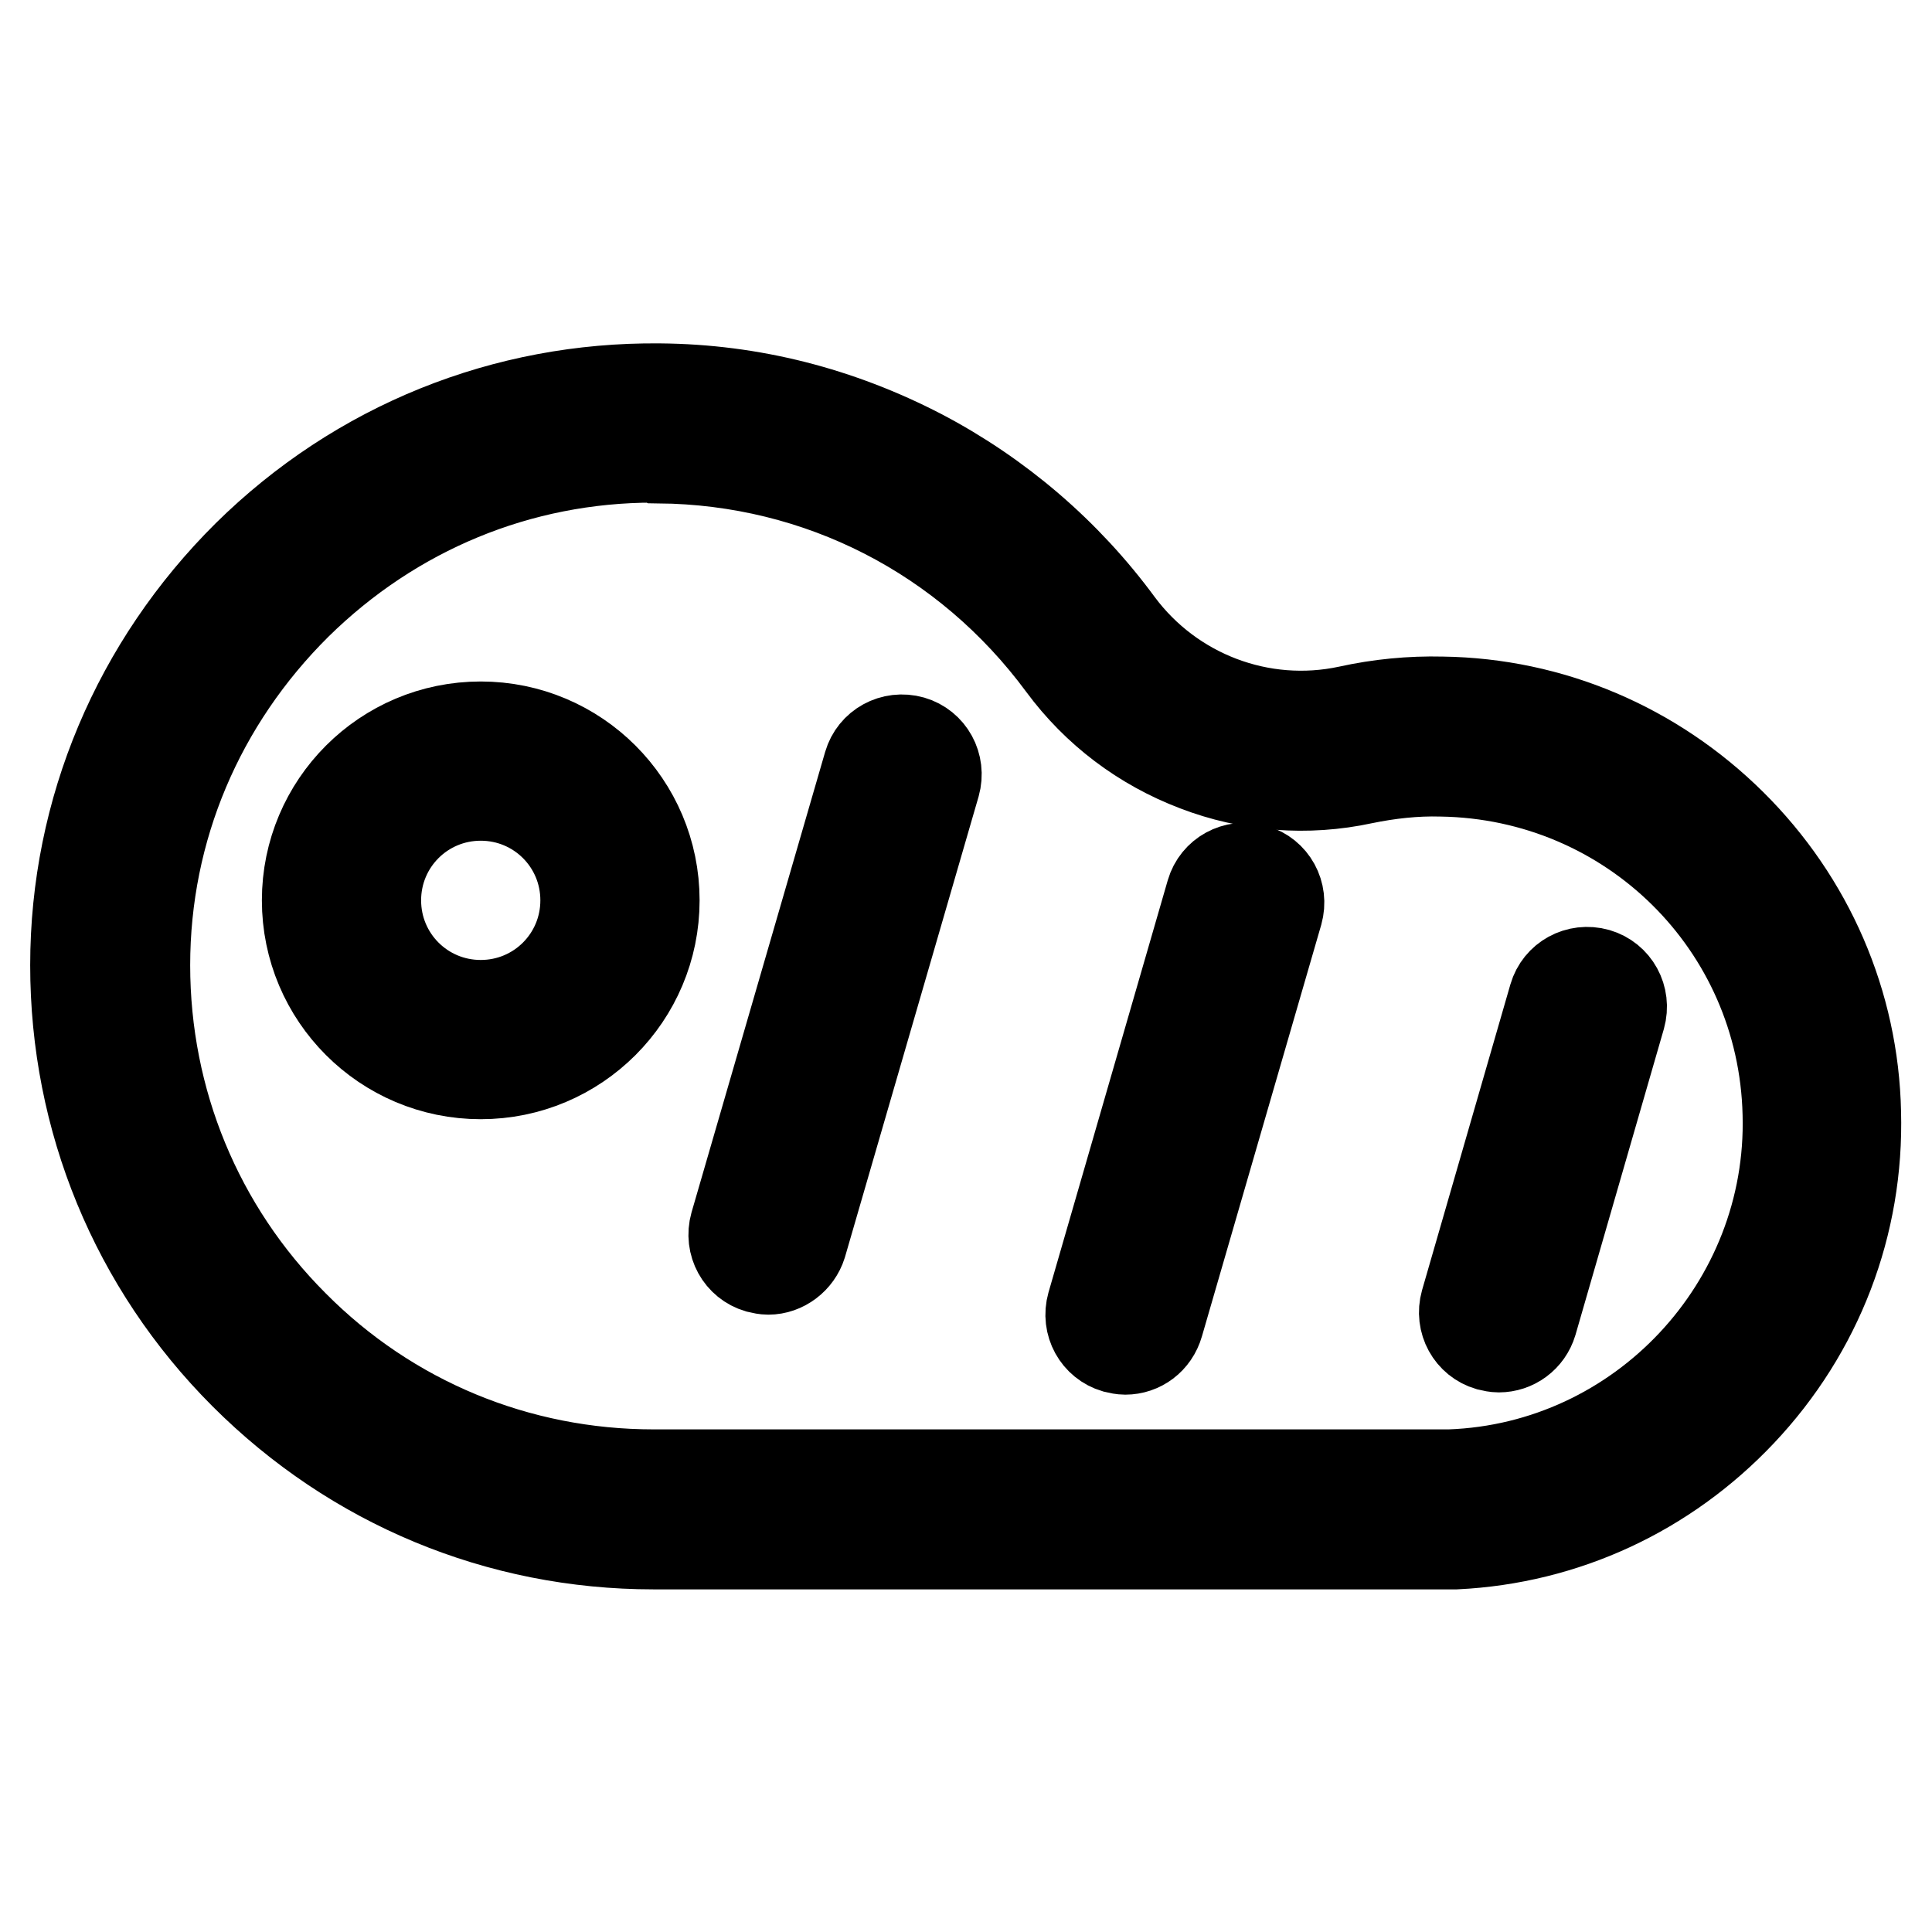
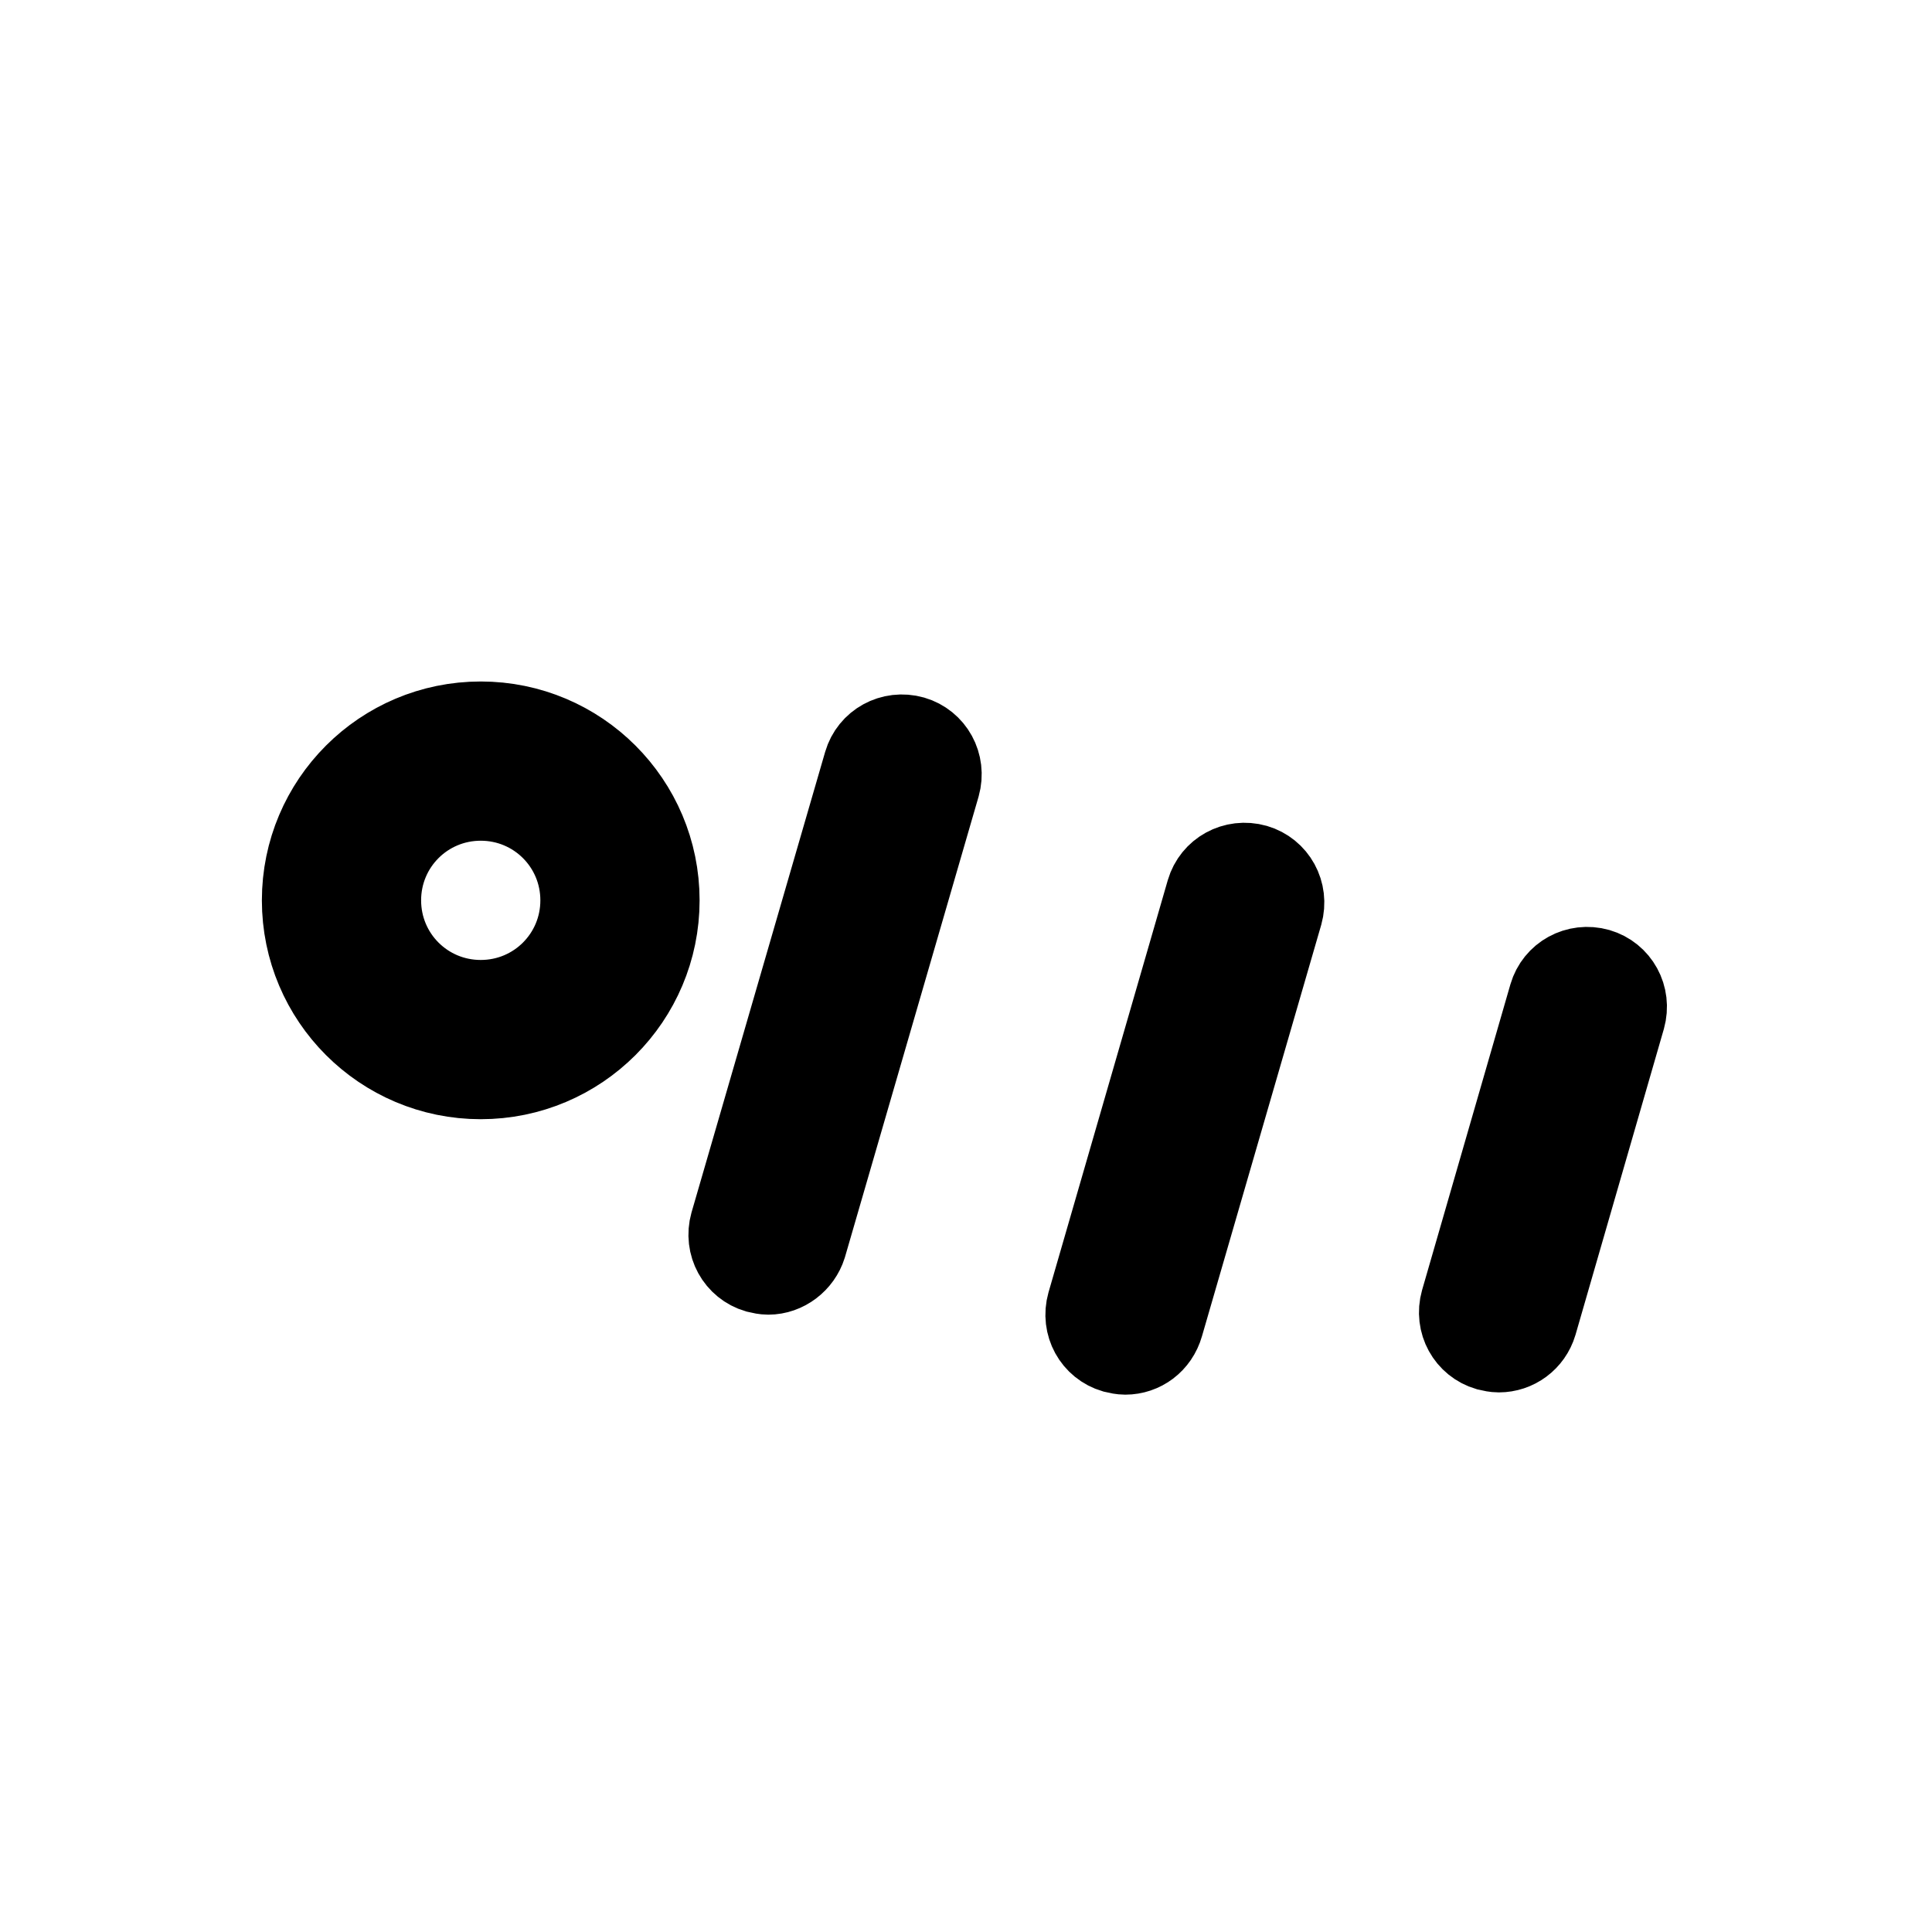
<svg xmlns="http://www.w3.org/2000/svg" version="1.1" x="0px" y="0px" viewBox="0 0 256 256" enable-background="new 0 0 256 256" xml:space="preserve">
  <g>
-     <path stroke-width="12" fill-opacity="0" stroke="#000000" d="M192.2,204.6H86.6c-20.5,0-39.7-8-54.2-22.5C17.9,167.6,10,148.3,10,127.9c0-20.5,8.2-39.8,22.8-54.3 c14.7-14.5,34.1-22.3,54.6-22.1c12.2,0.1,23.8,3.1,34.6,8.7c10.3,5.4,19.3,13.1,26.2,22.5c7,9.4,18.9,14,30.5,11.5 c4.1-0.9,8.2-1.3,12.4-1.2c14.4,0.2,28,6,38.3,16.2c10.3,10.2,16.2,23.8,16.5,38.2c0.4,14.8-5,28.9-15.2,39.7 c-10,10.6-23.4,16.8-37.8,17.5C192.7,204.6,192.5,204.6,192.2,204.6z M86.6,60.6c-17.8,0-34.5,6.9-47.3,19.5 c-12.9,12.8-20.1,29.7-20.1,47.8c0,18,7,35,19.7,47.7c12.7,12.8,29.7,19.8,47.7,19.8h105c0.2,0,0.3,0,0.5,0 c25.4-0.9,45.5-22.4,44.8-47.8c-0.6-25.1-20.8-45-45.9-45.4c-3.5-0.1-7,0.3-10.4,1c-7.4,1.6-15.1,1-22.1-1.7 c-7.1-2.7-13.2-7.3-17.7-13.4c-12.7-17.2-32.2-27.2-53.5-27.4C87.1,60.6,86.8,60.6,86.6,60.6L86.6,60.6z" />
    <path stroke-width="12" fill-opacity="0" stroke="#000000" d="M63.7,142.3c-12.7,0-23-10.3-23-23s10.3-23,23-23c12.7,0,23,10.3,23,23S76.4,142.3,63.7,142.3z M63.7,105.4 c-7.7,0-13.9,6.2-13.9,13.9c0,7.7,6.2,13.9,13.9,13.9c7.7,0,13.9-6.2,13.9-13.9C77.6,111.6,71.4,105.4,63.7,105.4z M101.8,168.2 c-0.4,0-0.9-0.1-1.3-0.2c-2.4-0.7-3.8-3.2-3.1-5.7l17.7-61c0.7-2.4,3.2-3.8,5.7-3.1c2.4,0.7,3.8,3.2,3.1,5.7l-17.7,61 C105.6,166.8,103.8,168.2,101.8,168.2L101.8,168.2z M149.1,178.8c-0.4,0-0.9-0.1-1.3-0.2c-2.4-0.7-3.8-3.2-3.1-5.7l15.8-54.6 c0.7-2.4,3.2-3.8,5.7-3.1c2.4,0.7,3.8,3.2,3.1,5.7l-15.8,54.5C152.9,177.5,151.1,178.8,149.1,178.8z M198.6,178.5 c-0.4,0-0.9-0.1-1.3-0.2c-2.4-0.7-3.8-3.2-3.1-5.7l11.7-40.5c0.7-2.4,3.2-3.8,5.7-3.1c2.4,0.7,3.8,3.2,3.1,5.7L203,175.2 C202.4,177.2,200.6,178.5,198.6,178.5L198.6,178.5z" />
  </g>
</svg>